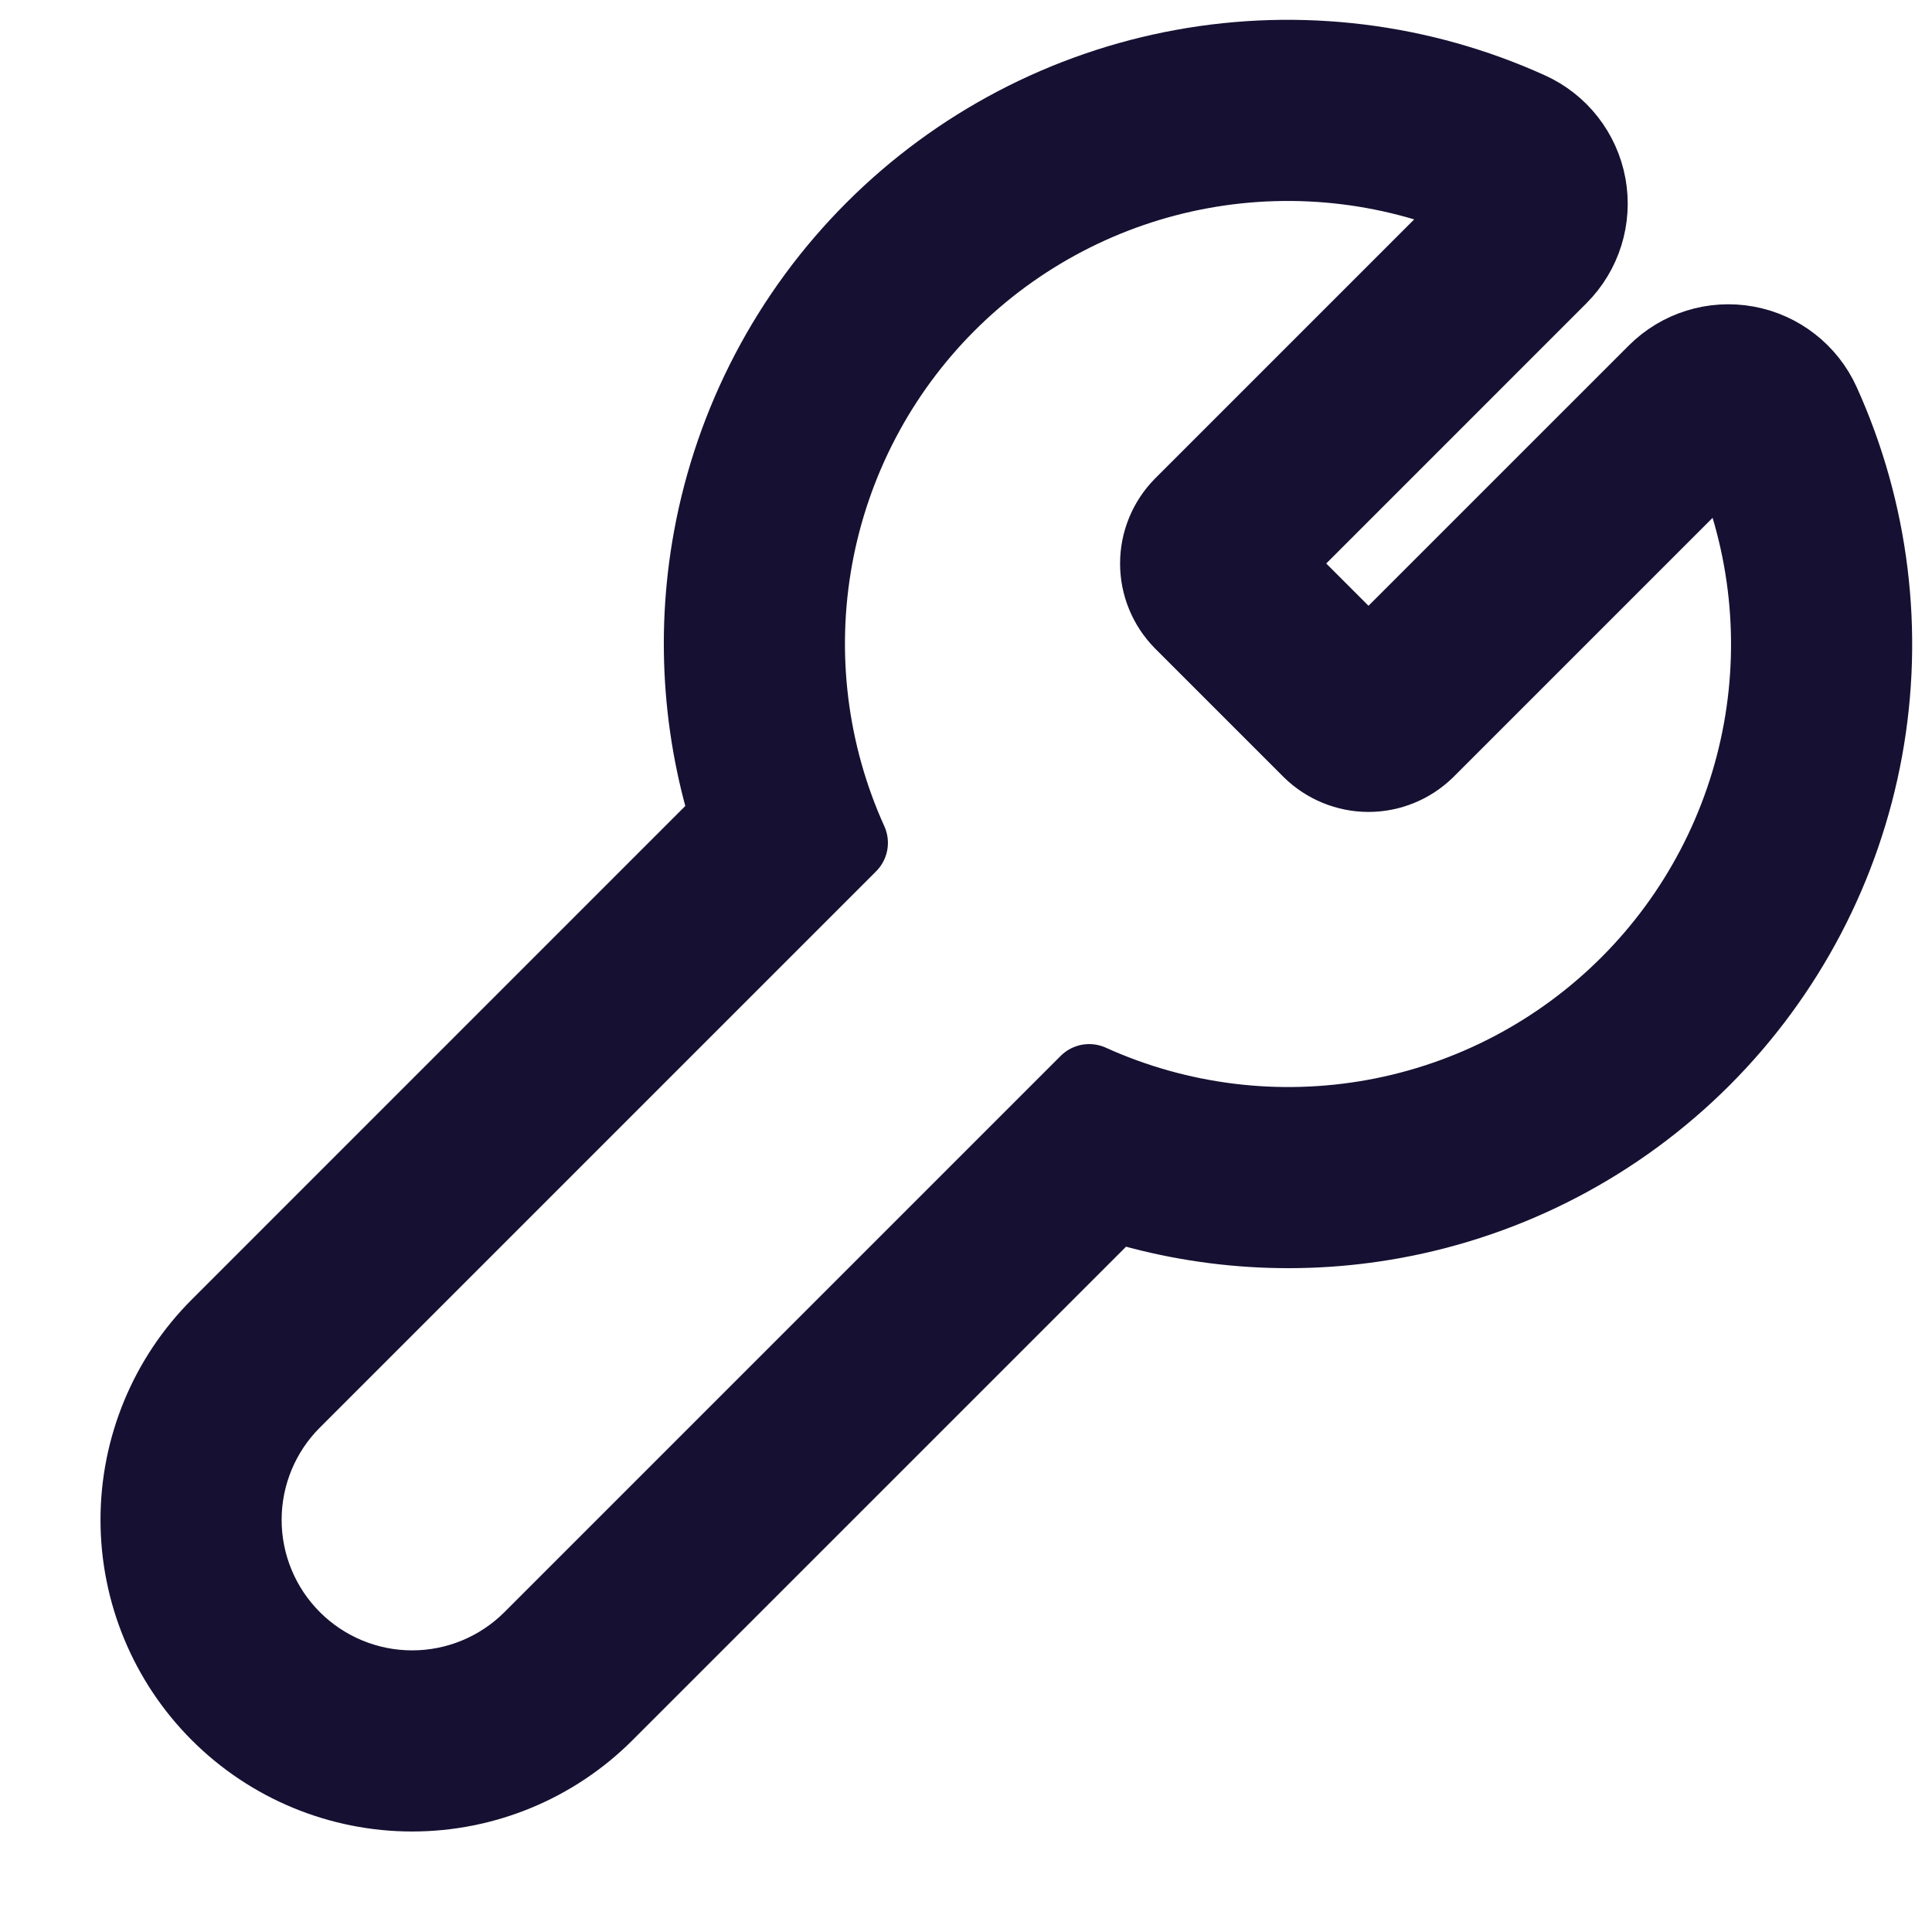
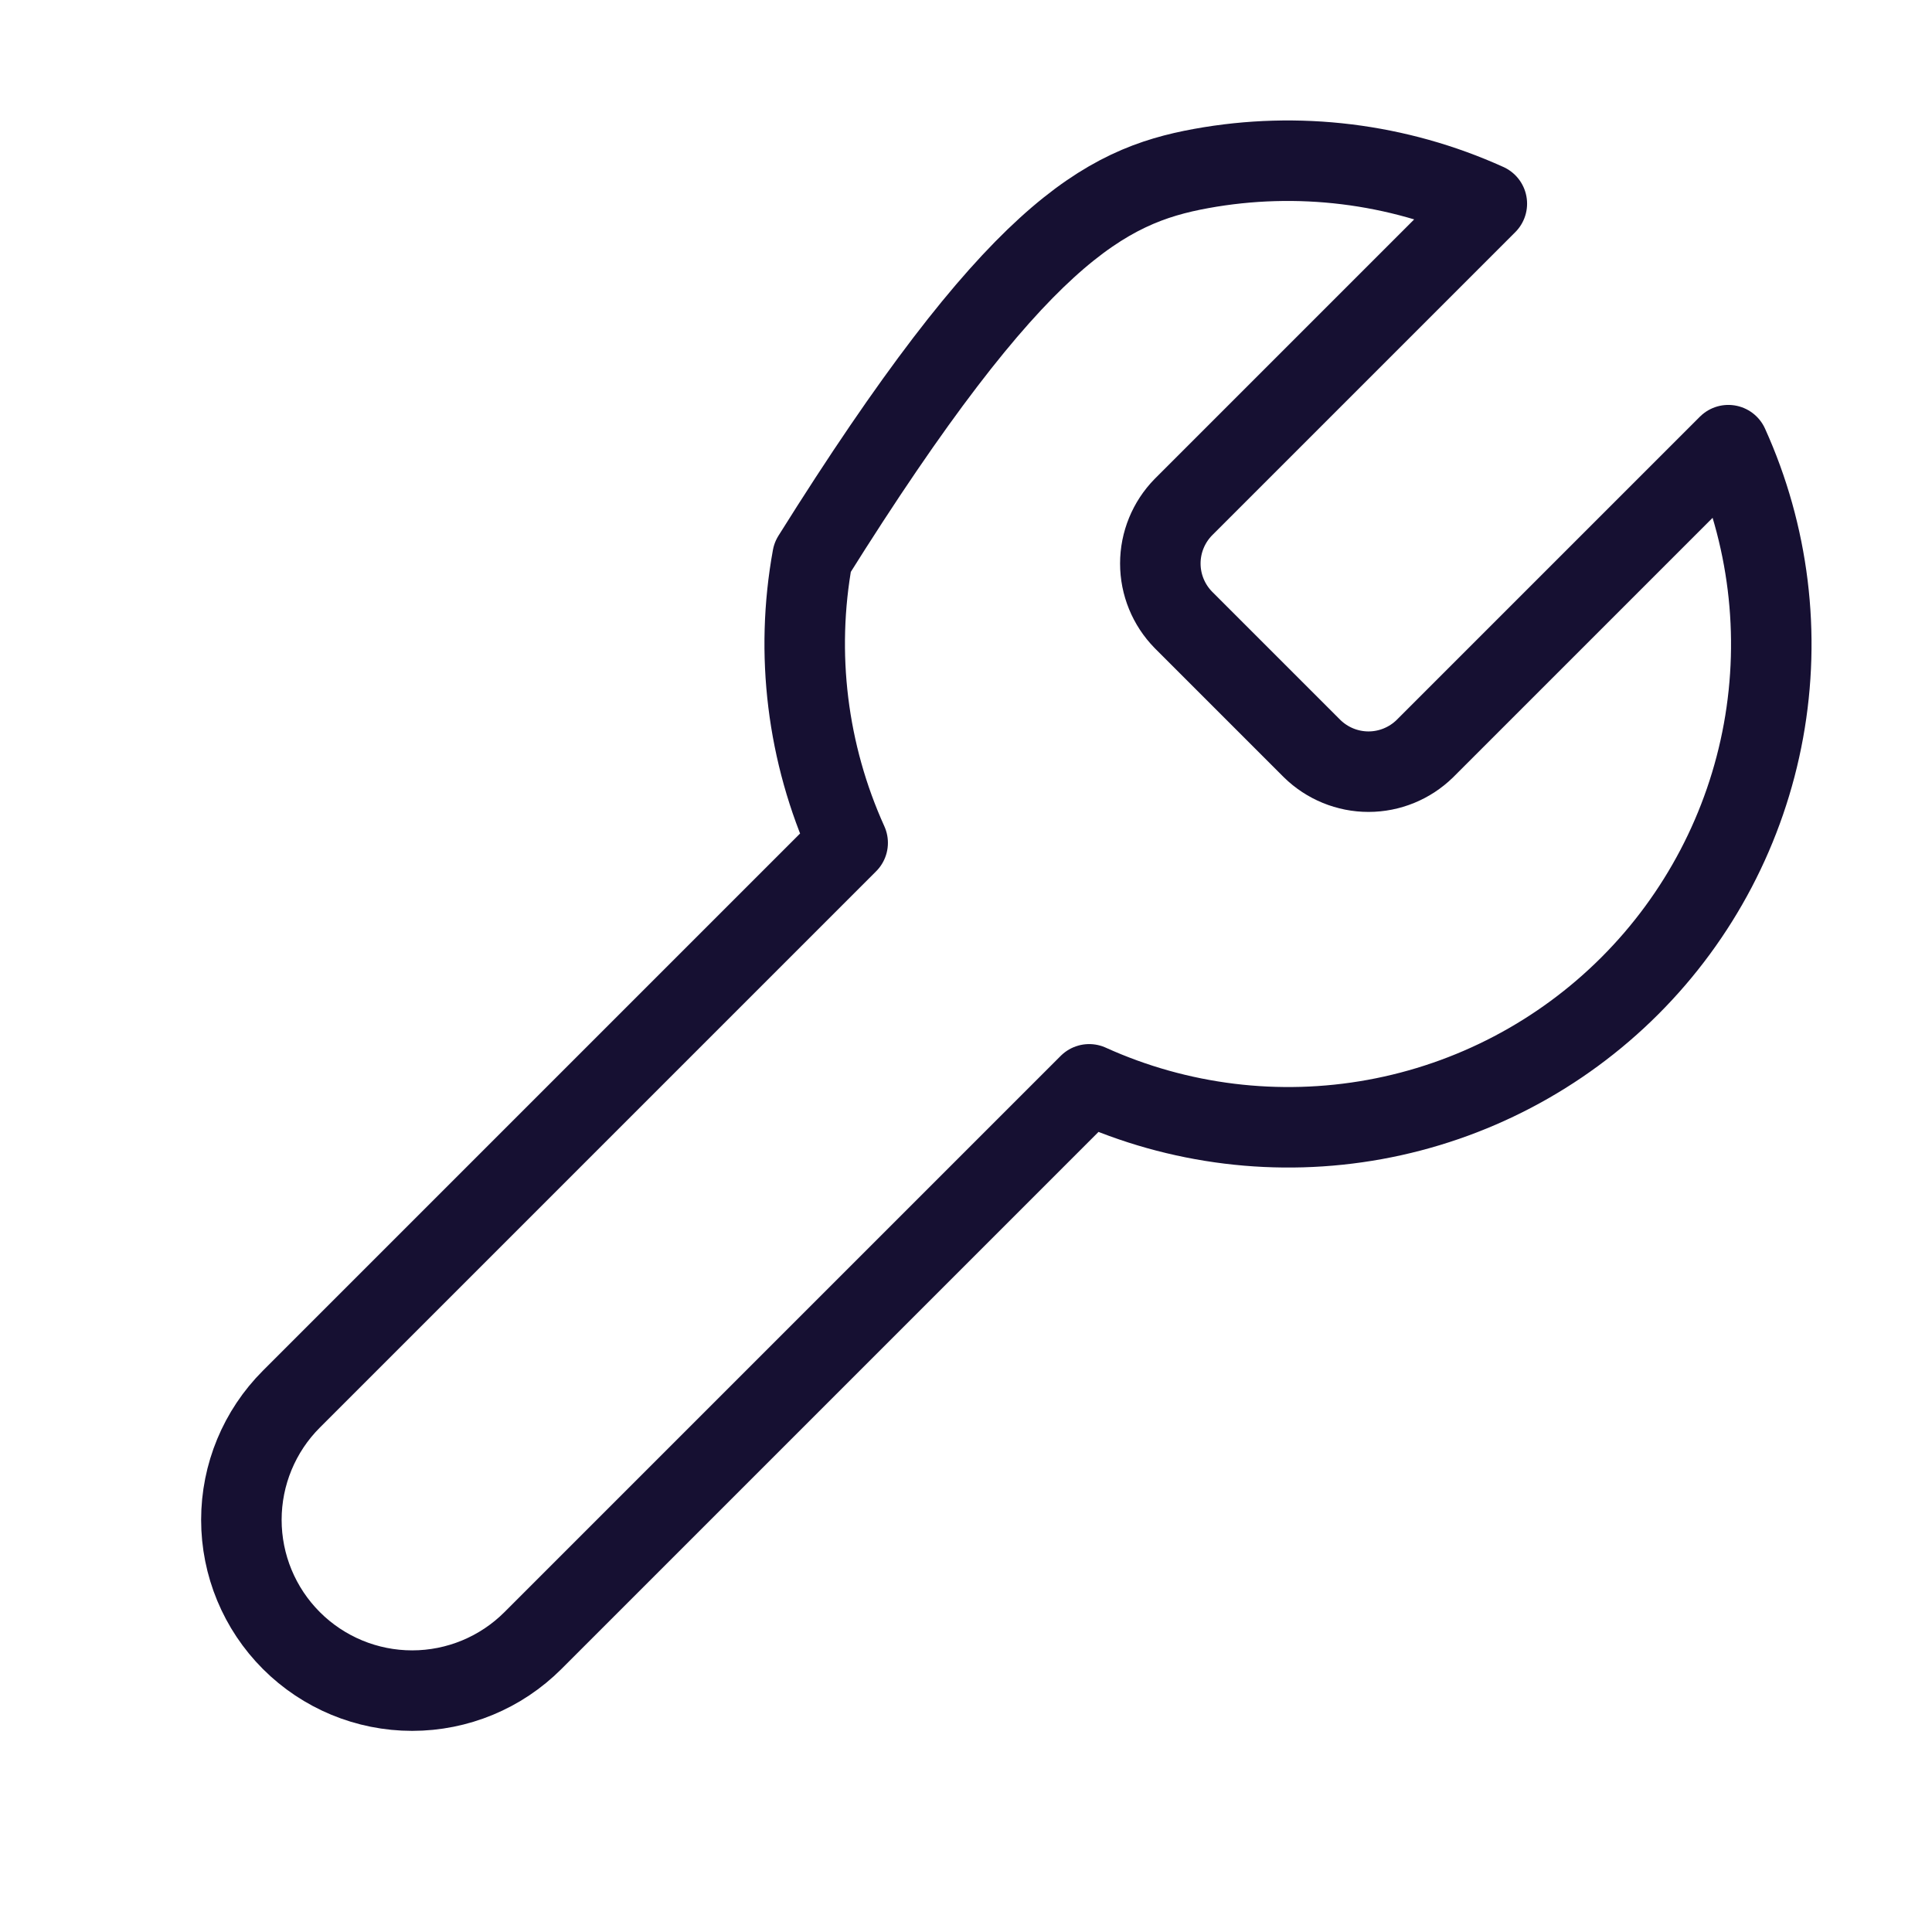
<svg xmlns="http://www.w3.org/2000/svg" width="48" height="48" viewBox="0 0 48 48" fill="none">
-   <path d="M44.534 10.338C44.297 9.815 43.819 9.441 43.254 9.338C42.688 9.235 42.109 9.416 41.703 9.823L34.172 17.353C34.125 17.397 34.064 17.422 34 17.422C33.936 17.422 33.875 17.397 33.828 17.353L30.647 14.172C30.603 14.125 30.578 14.064 30.578 14C30.578 13.936 30.603 13.875 30.647 13.828L38.177 6.297C38.584 5.891 38.765 5.311 38.662 4.746C38.559 4.181 38.185 3.702 37.661 3.466C35.115 2.313 32.278 1.964 29.528 2.465C26.778 2.966 24.246 4.294 22.27 6.27C20.294 8.246 18.966 10.778 18.465 13.528C18.038 15.872 18.229 18.28 19.008 20.517L6.003 33.523C4.879 34.646 4.247 36.171 4.247 37.76C4.247 39.349 4.879 40.874 6.003 41.997C7.126 43.121 8.651 43.753 10.24 43.753C11.829 43.753 13.354 43.121 14.477 41.997L27.483 28.992C29.72 29.771 32.128 29.962 34.472 29.535C37.222 29.034 39.754 27.706 41.73 25.73C43.706 23.753 45.034 21.222 45.535 18.472C46.036 15.722 45.687 12.885 44.534 10.338Z" stroke="#161032" stroke-width="3.5" stroke-linecap="round" stroke-linejoin="round" />
-   <path d="M29.4 12.6C29.034 12.974 28.828 13.476 28.828 14C28.828 14.524 29.034 15.026 29.4 15.4L32.6 18.6C32.974 18.966 33.477 19.172 34 19.172C34.523 19.172 35.026 18.966 35.4 18.6L42.94 11.06C43.946 13.282 44.25 15.758 43.813 18.158C43.376 20.558 42.217 22.768 40.493 24.492C38.768 26.217 36.558 27.376 34.158 27.813C31.759 28.25 29.282 27.946 27.06 26.94L13.24 40.76C12.444 41.556 11.365 42.003 10.24 42.003C9.115 42.003 8.036 41.556 7.24 40.76C6.444 39.964 5.997 38.885 5.997 37.76C5.997 36.635 6.444 35.556 7.24 34.76L21.06 20.94C20.054 18.718 19.75 16.241 20.187 13.842C20.624 11.442 21.783 9.232 23.507 7.507C25.232 5.783 27.442 4.624 29.842 4.187C32.242 3.75 34.718 4.054 36.94 5.06L29.4 12.6Z" stroke="#161032" stroke-width="2" stroke-linecap="round" stroke-linejoin="round" />
+   <path d="M29.4 12.6C29.034 12.974 28.828 13.476 28.828 14C28.828 14.524 29.034 15.026 29.4 15.4L32.6 18.6C32.974 18.966 33.477 19.172 34 19.172C34.523 19.172 35.026 18.966 35.4 18.6L42.94 11.06C43.946 13.282 44.25 15.758 43.813 18.158C43.376 20.558 42.217 22.768 40.493 24.492C38.768 26.217 36.558 27.376 34.158 27.813C31.759 28.25 29.282 27.946 27.06 26.94L13.24 40.76C12.444 41.556 11.365 42.003 10.24 42.003C9.115 42.003 8.036 41.556 7.24 40.76C6.444 39.964 5.997 38.885 5.997 37.76C5.997 36.635 6.444 35.556 7.24 34.76L21.06 20.94C20.054 18.718 19.75 16.241 20.187 13.842C25.232 5.783 27.442 4.624 29.842 4.187C32.242 3.75 34.718 4.054 36.94 5.06L29.4 12.6Z" stroke="#161032" stroke-width="2" stroke-linecap="round" stroke-linejoin="round" />
</svg>